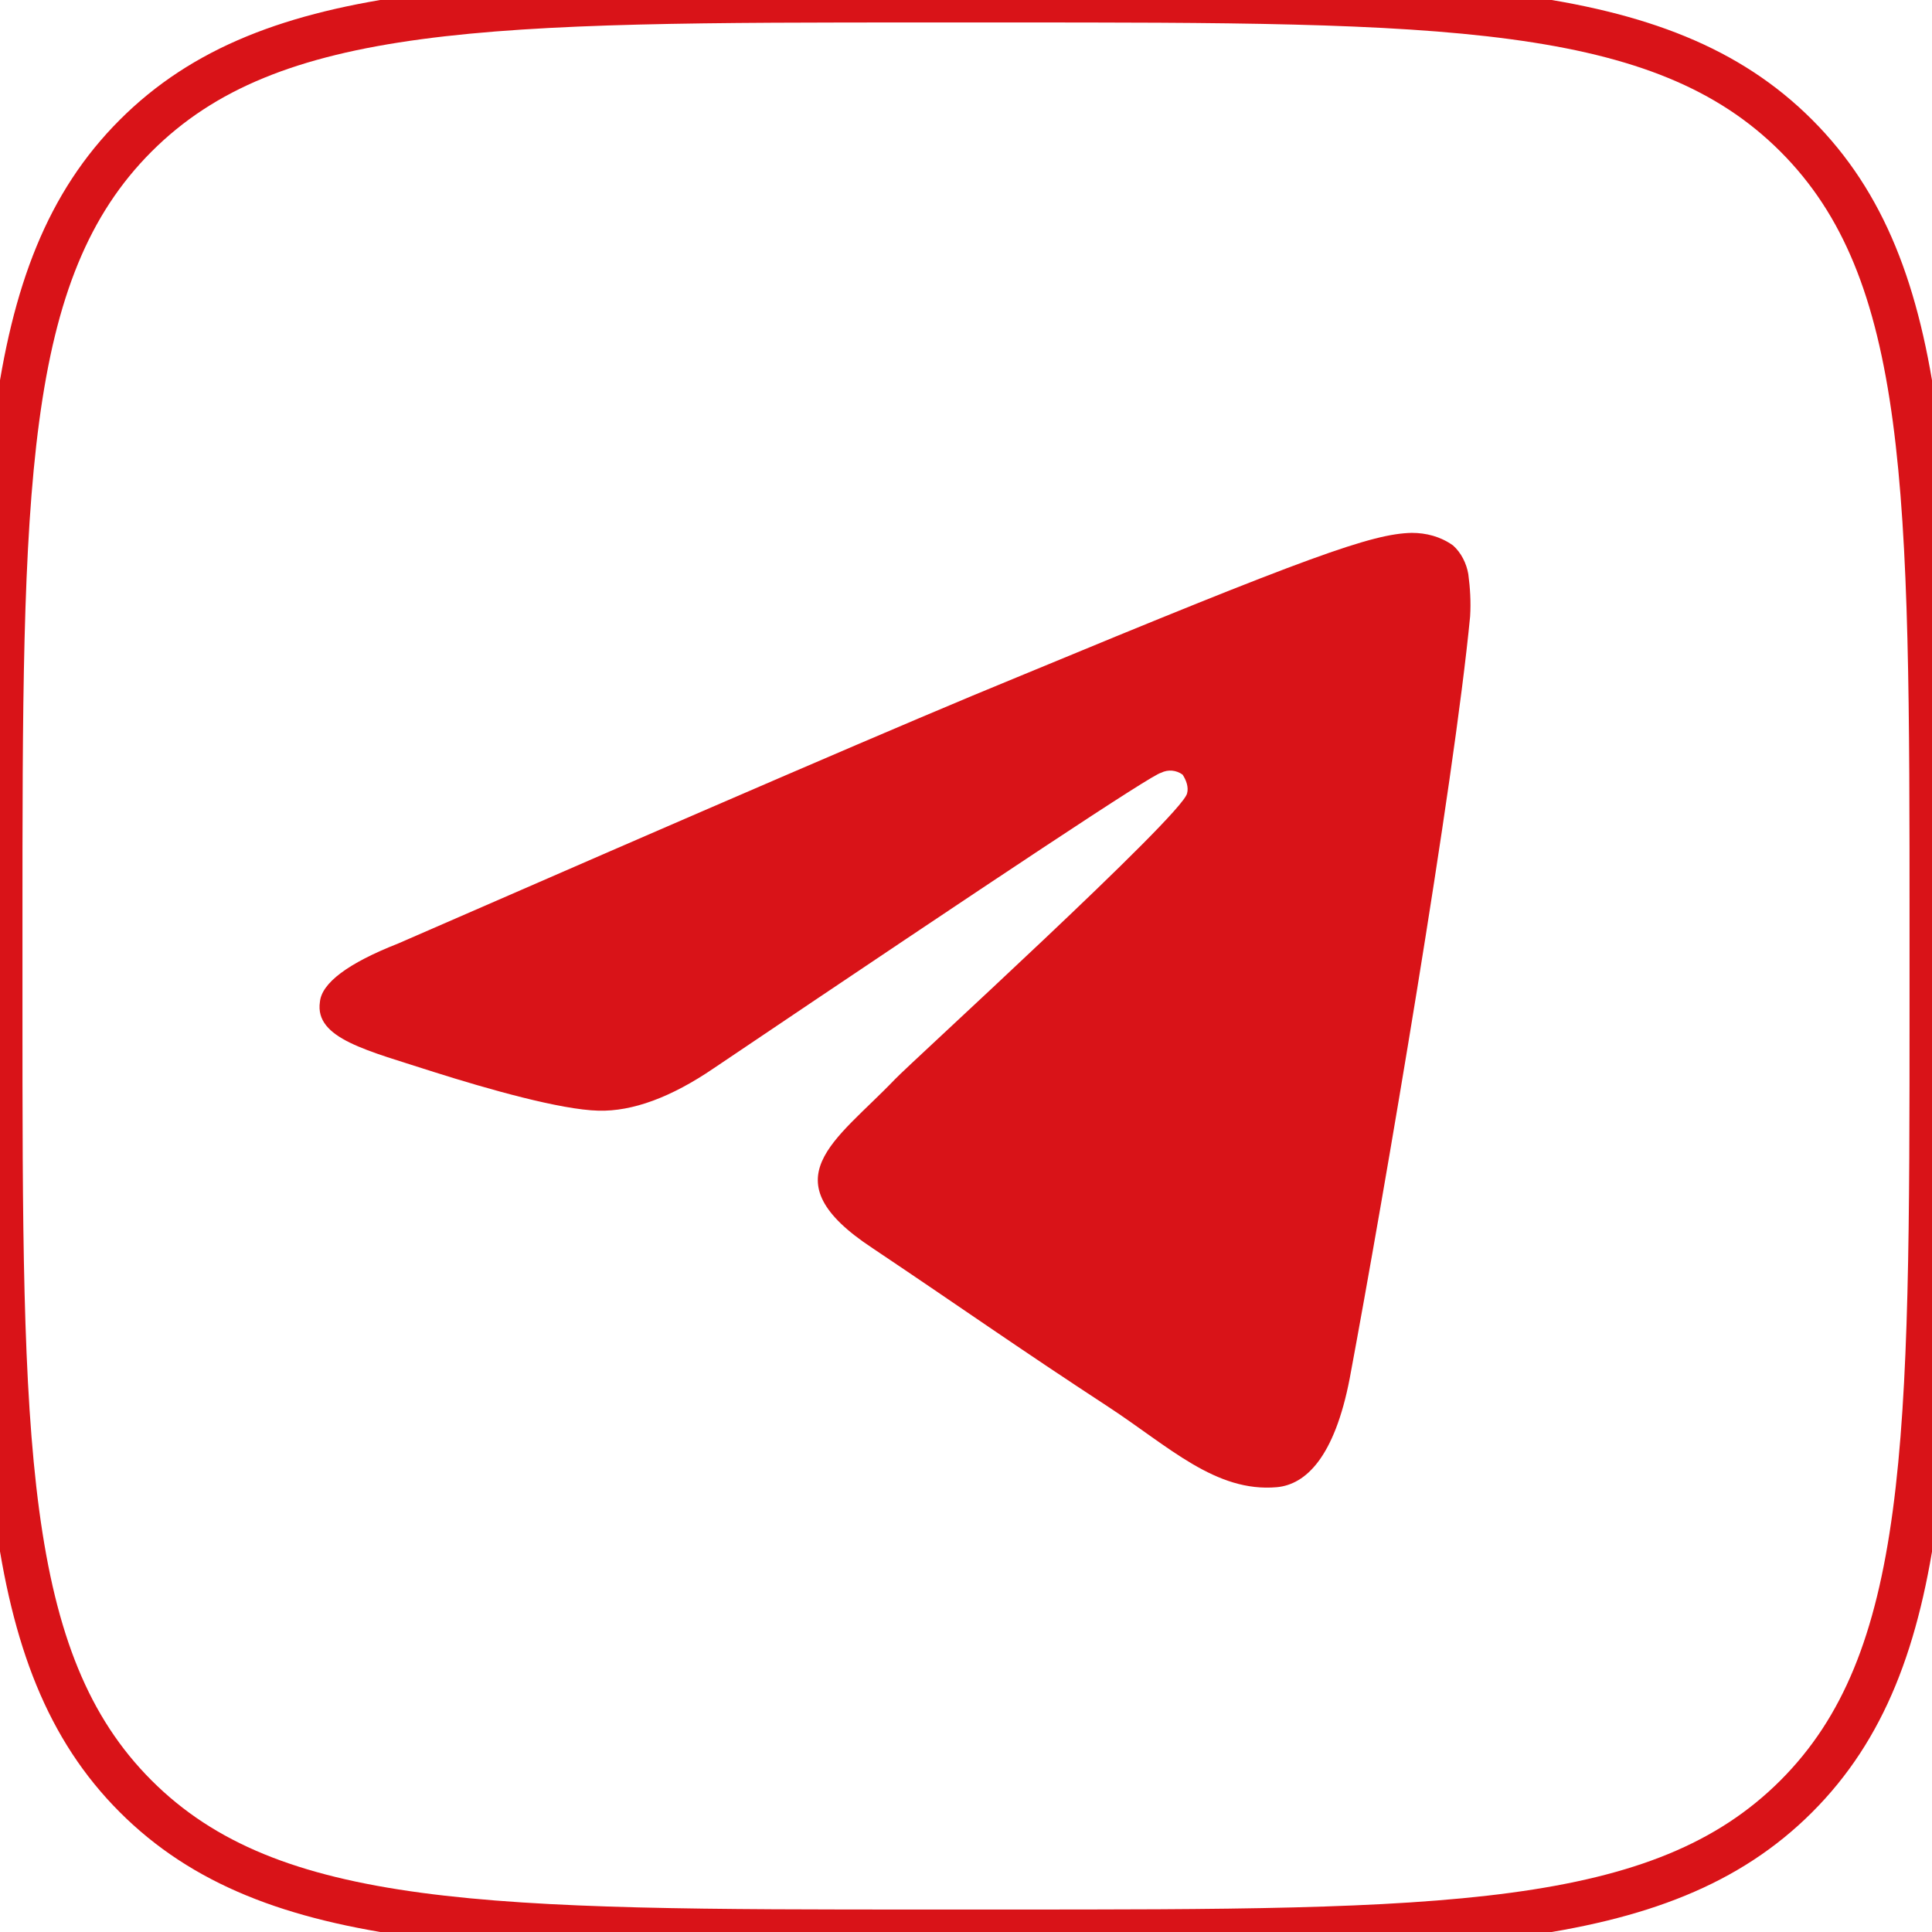
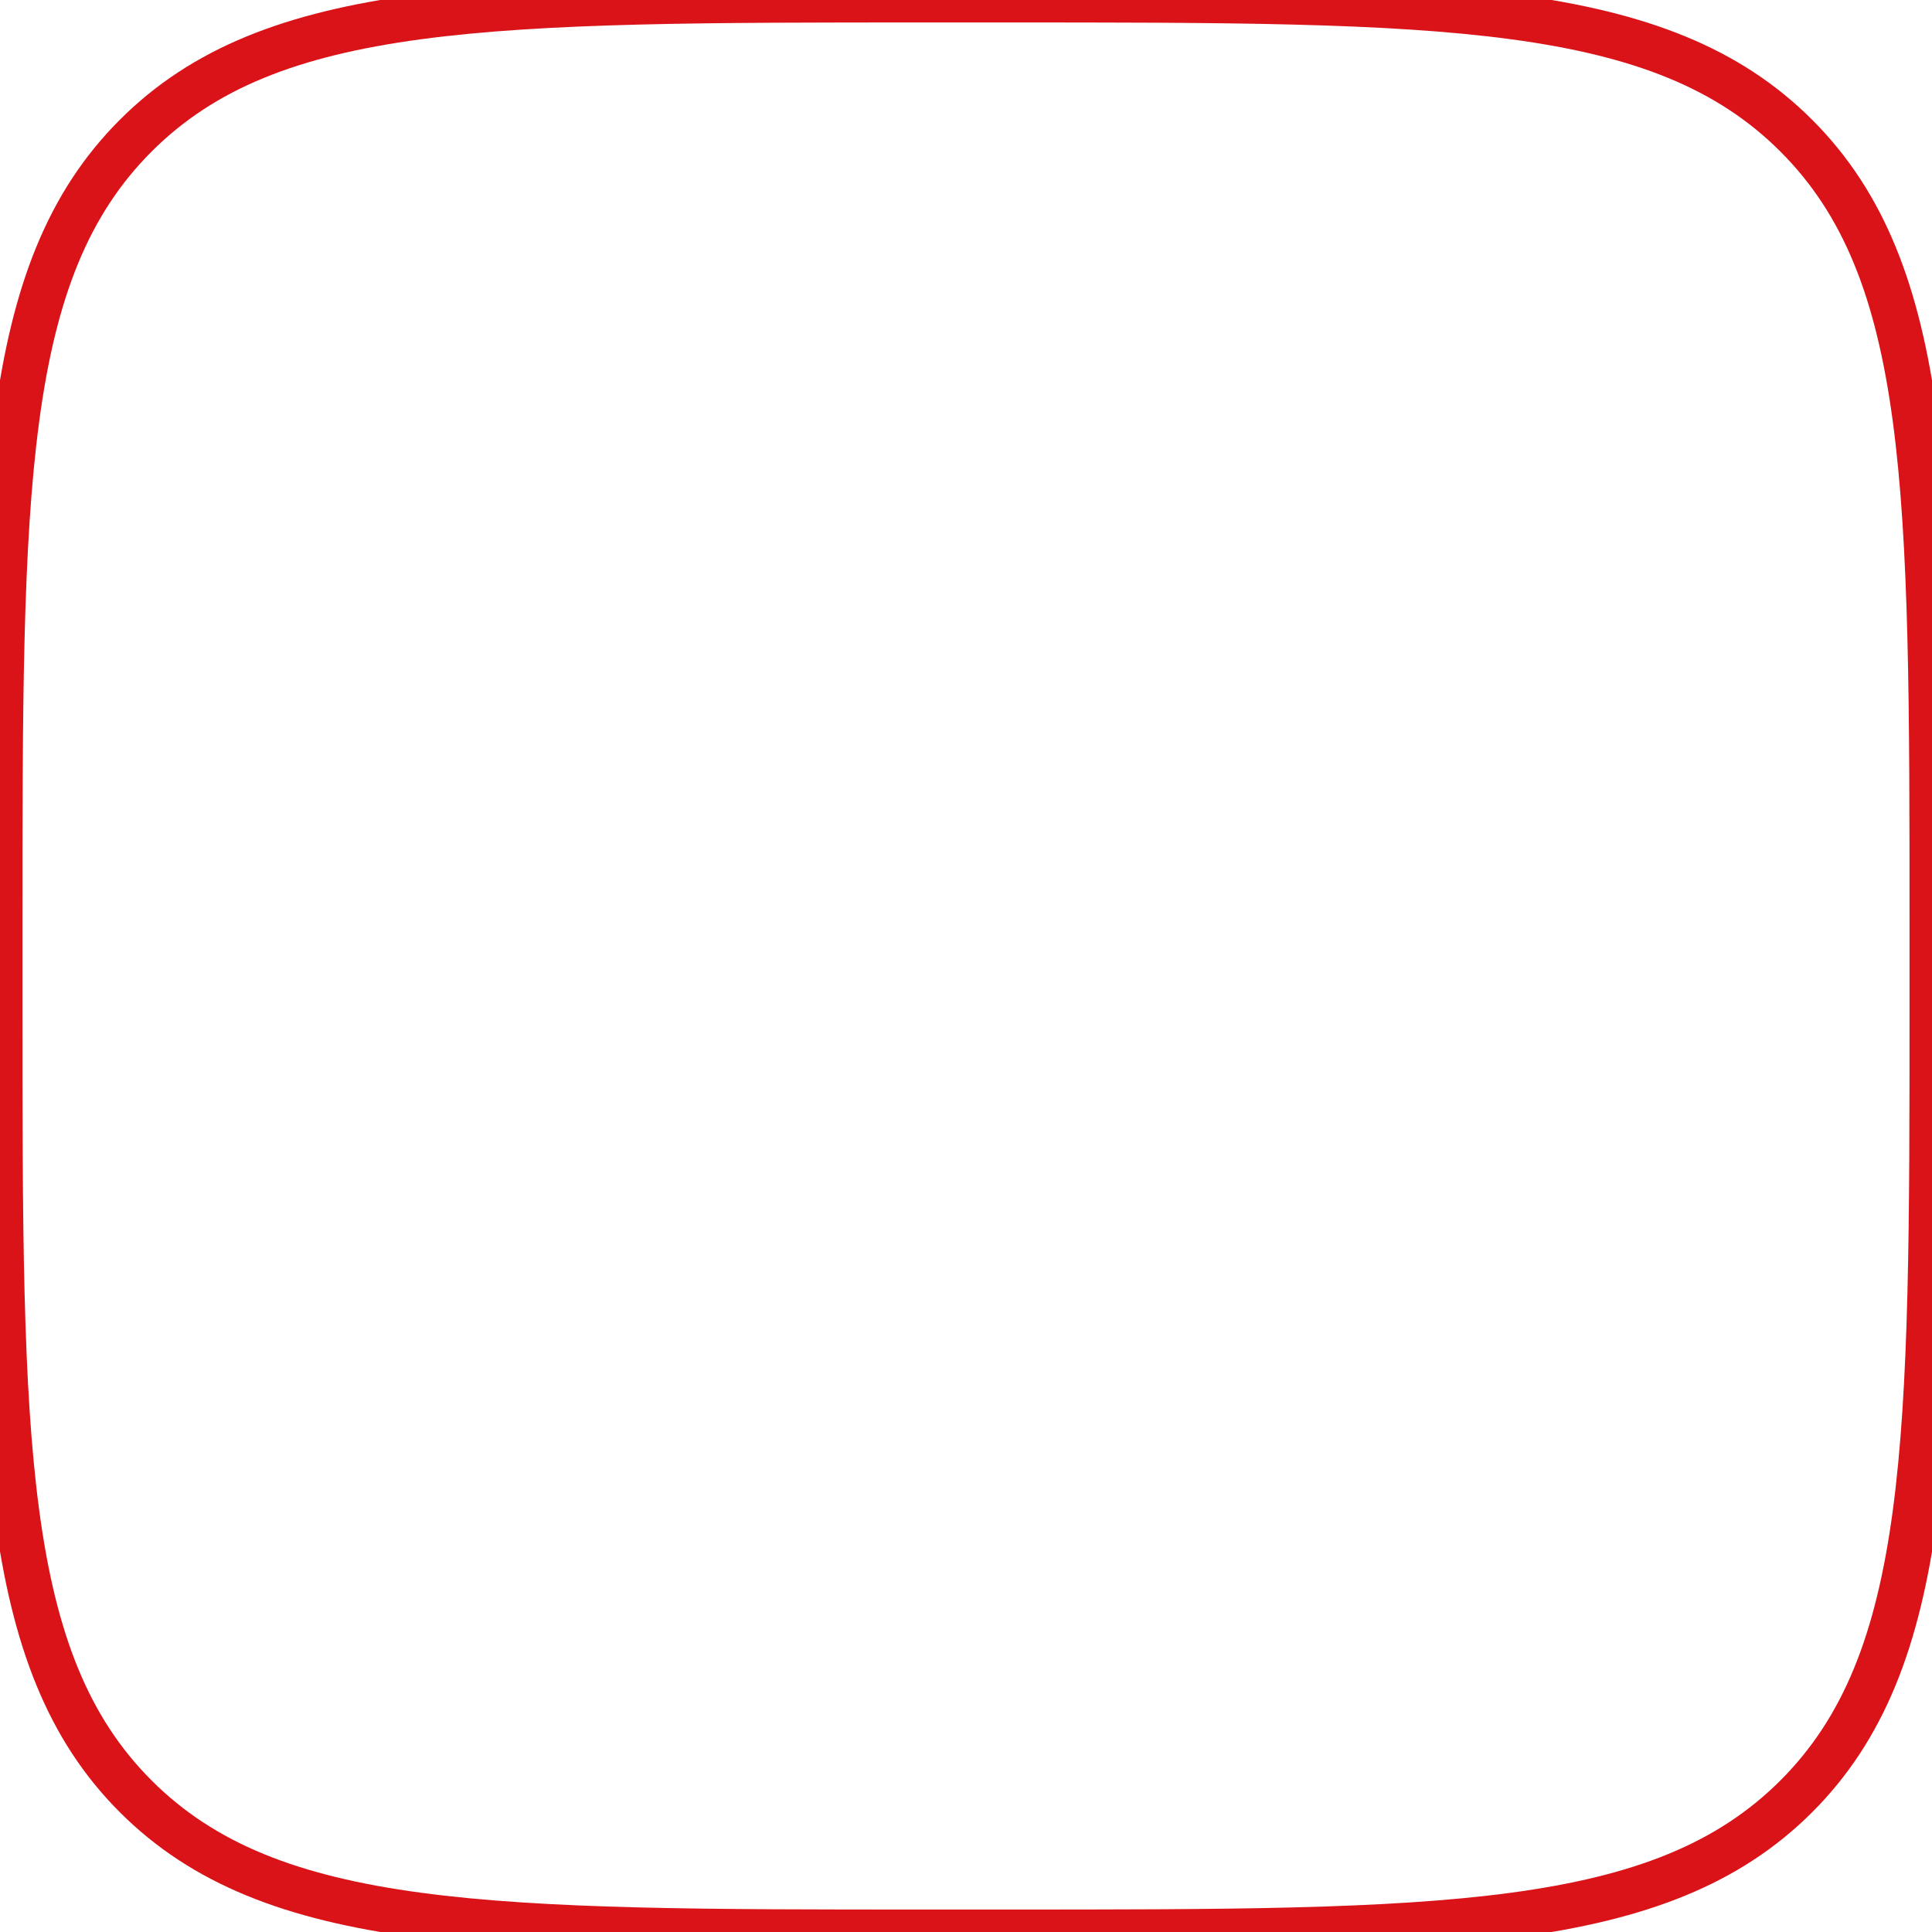
<svg xmlns="http://www.w3.org/2000/svg" version="1.1" id="Icons" x="0px" y="0px" viewBox="0 0 215 215" style="enable-background:new 0 0 215 215;" xml:space="preserve">
  <style type="text/css">
	.st0{fill:none;stroke:#D91318;stroke-width:5;stroke-miterlimit:10;}
	.st1{fill-rule:evenodd;clip-rule:evenodd;fill:#D91318;}
</style>
  <g id="Telegram">
    <path id="Background" class="st0" d="M0,103.2c0-48.7,0-73,15.1-88.1S54.5,0,103.2,0h8.6c48.7,0,73,0,88.1,15.1S215,54.5,215,103.2   v8.6c0,48.7,0,73-15.1,88.1S160.5,215,111.8,215h-8.6c-48.7,0-73,0-88.1-15.1S0,160.4,0,111.8V103.2z" />
-     <path id="Telegram-2" class="st1" d="M44.3,105c34.4-15,57.3-24.9,68.8-29.6c32.8-13.6,39.6-16,44-16.1c1.6,0,3.2,0.4,4.6,1.4   c0.9,0.8,1.5,2,1.7,3.2c0.2,1.5,0.3,3.1,0.2,4.7c-1.8,18.7-9.5,63.9-13.4,84.8c-1.7,8.8-4.9,11.8-8.1,12.1   c-6.8,0.6-12-4.5-18.7-8.9c-10.4-6.8-16.3-11-26.3-17.7c-11.7-7.7-4.1-11.9,2.5-18.8c1.7-1.8,31.9-29.3,32.5-31.8   c0.2-0.7-0.1-1.5-0.5-2.1c-0.7-0.5-1.6-0.6-2.4-0.2c-1,0.2-17.6,11.2-49.8,32.9c-4.7,3.2-9,4.8-12.8,4.7   c-4.2-0.1-12.3-2.4-18.3-4.3c-7.4-2.4-13.3-3.7-12.7-7.8C35.8,109.4,38.7,107.2,44.3,105z" />
  </g>
</svg>